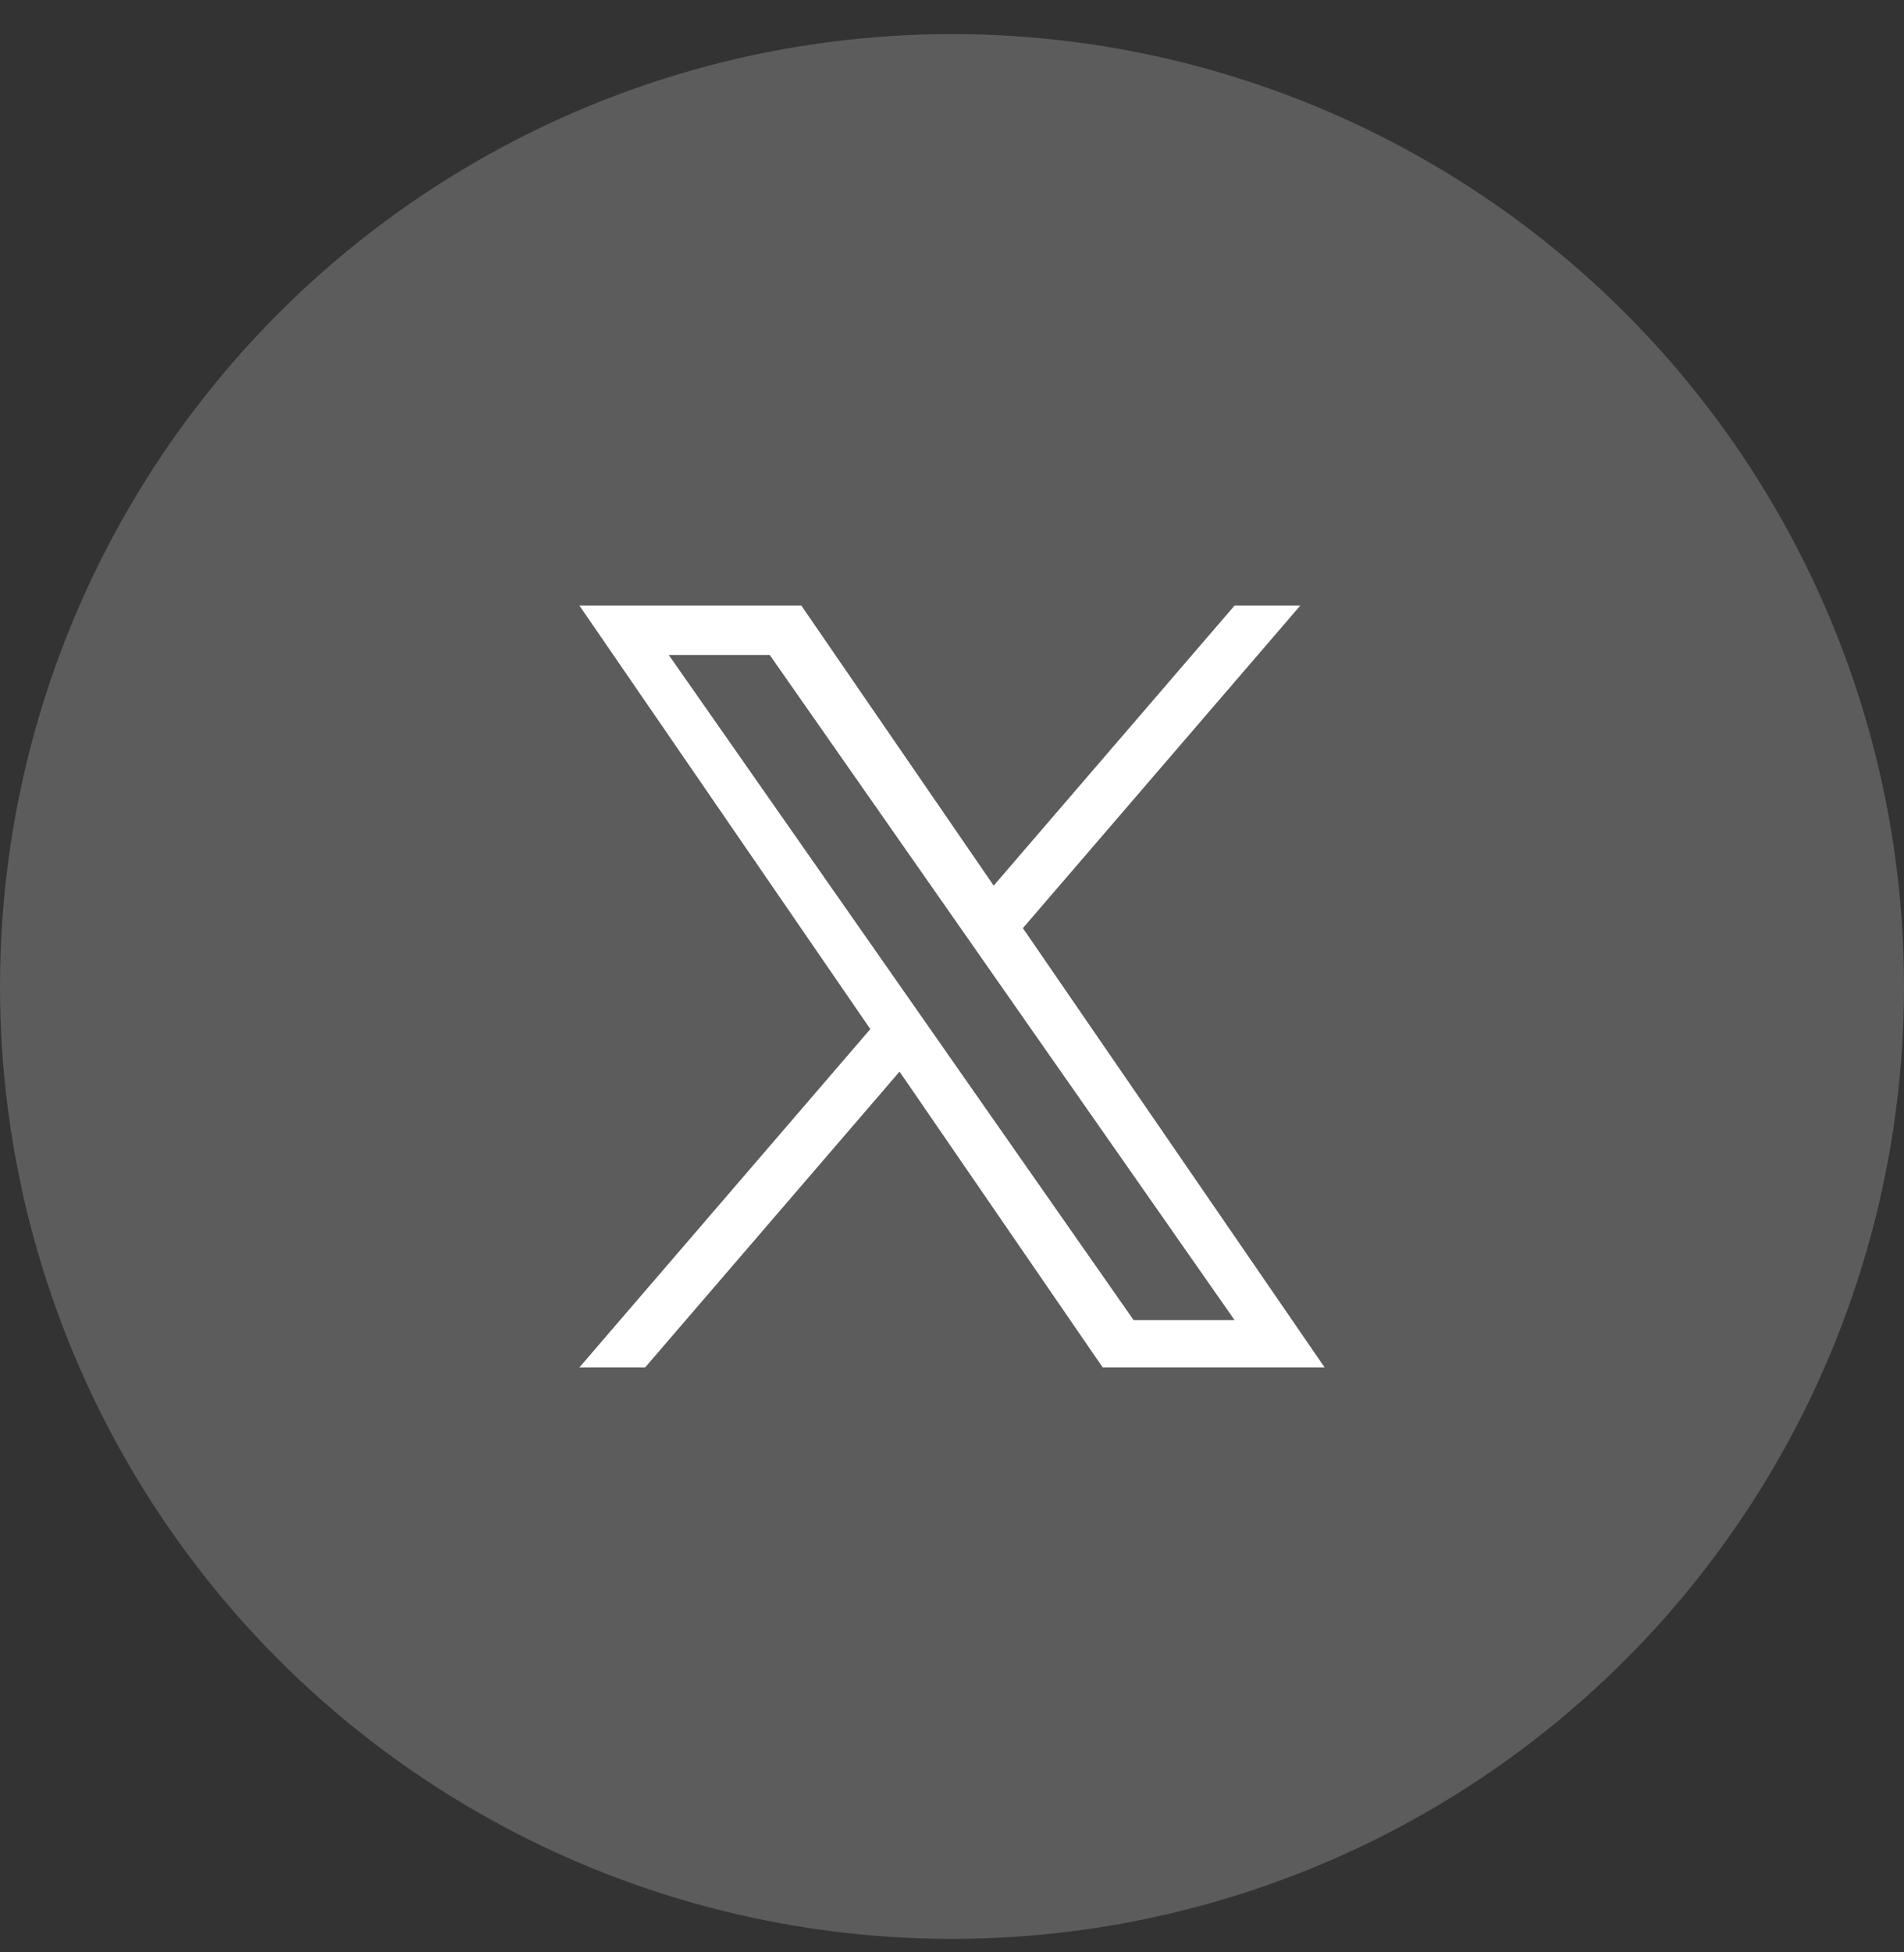
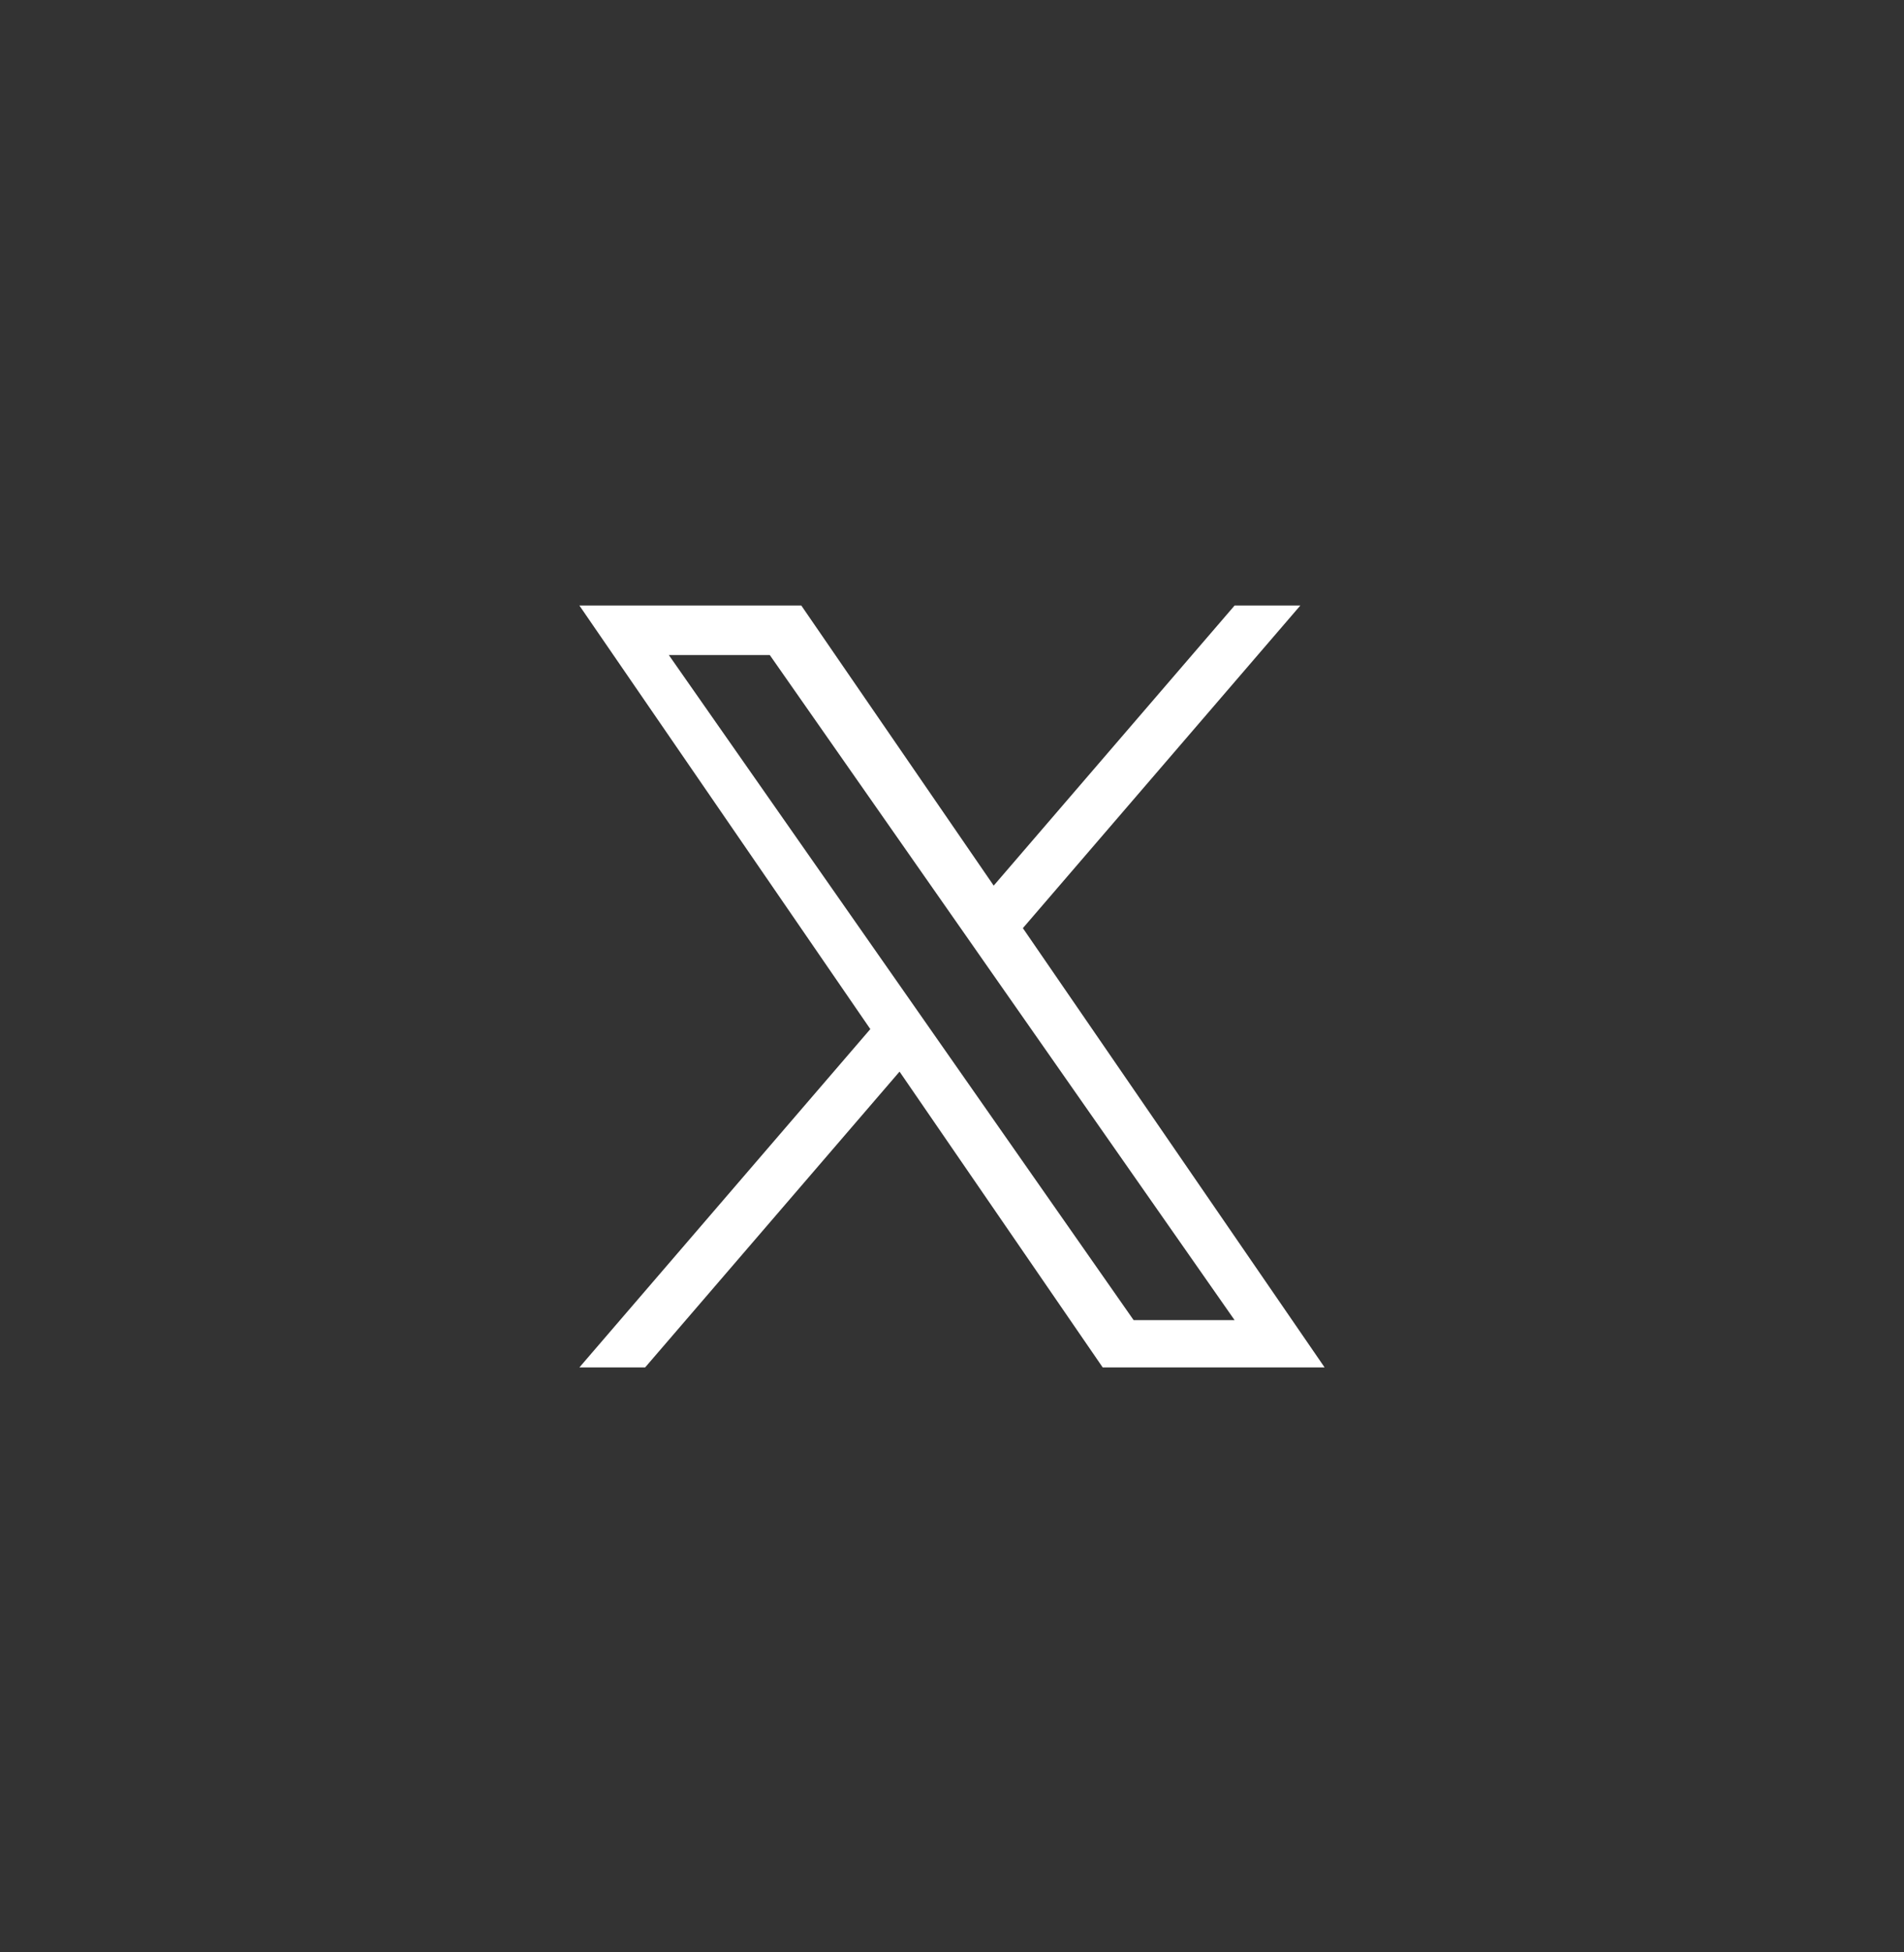
<svg xmlns="http://www.w3.org/2000/svg" width="40" height="41" viewBox="0 0 40 41" fill="none">
  <rect x="0" y="0" width="40" height="41" fill="#333333" stroke="none" />
-   <circle cx="20" cy="20.716" r="20" fill="white" fill-opacity="0.2" />
  <g clip-path="url(#clip0_619_1065)">
    <path d="M21.489 19.491L27.318 12.716H25.937L20.876 18.598L16.834 12.716H12.172L18.284 21.611L12.172 28.716H13.553L18.898 22.504L23.166 28.716H27.828L21.489 19.491H21.489ZM19.598 21.69L18.979 20.804L14.051 13.756H16.172L20.149 19.444L20.768 20.33L25.937 27.723H23.816L19.598 21.69V21.69Z" fill="white" />
  </g>
  <defs>
    <clipPath id="clip0_619_1065">
      <rect width="16" height="16" fill="white" transform="translate(12 12.716)" />
    </clipPath>
  </defs>
</svg>